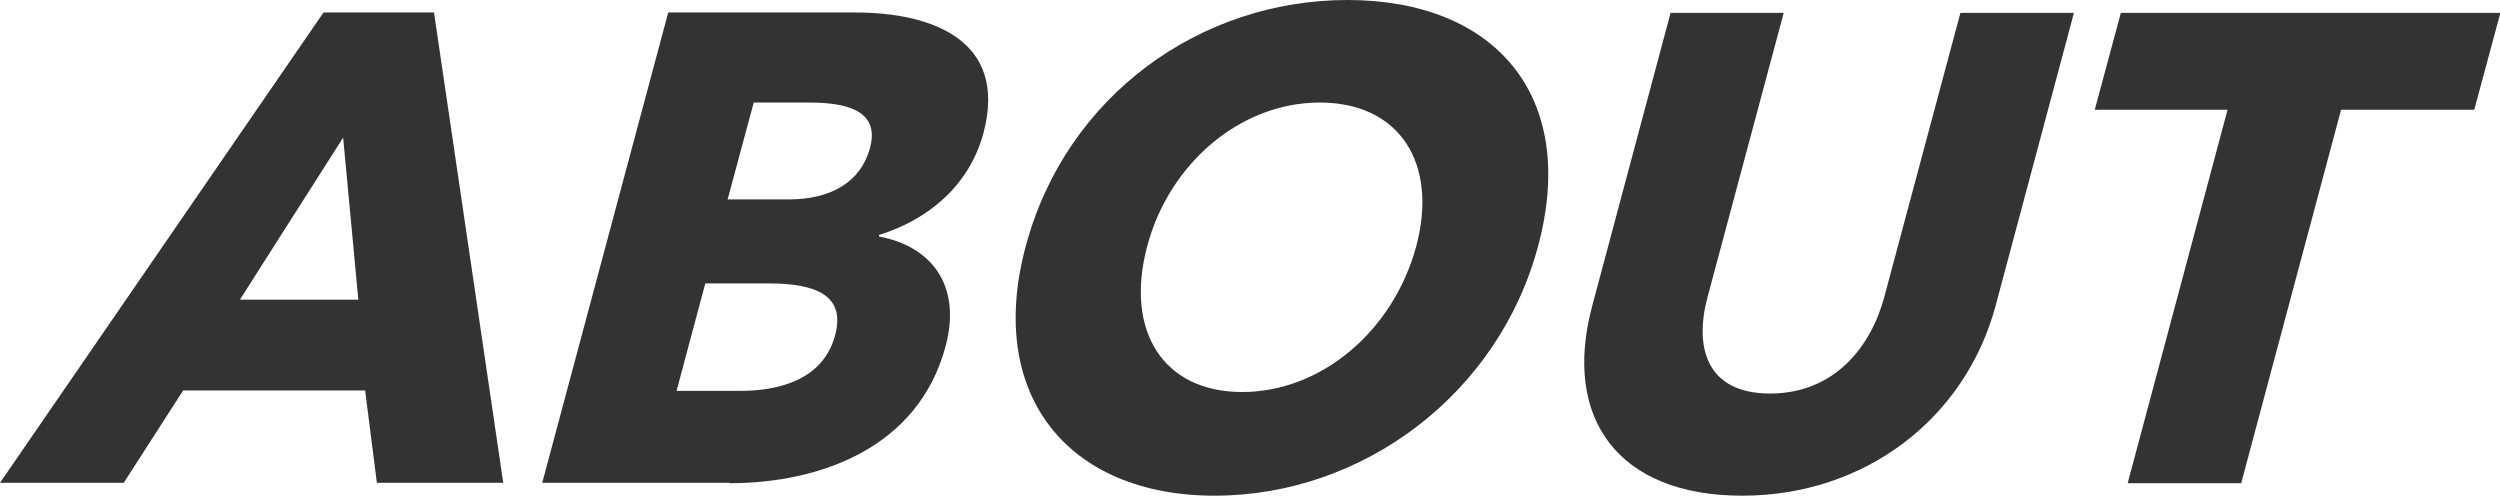
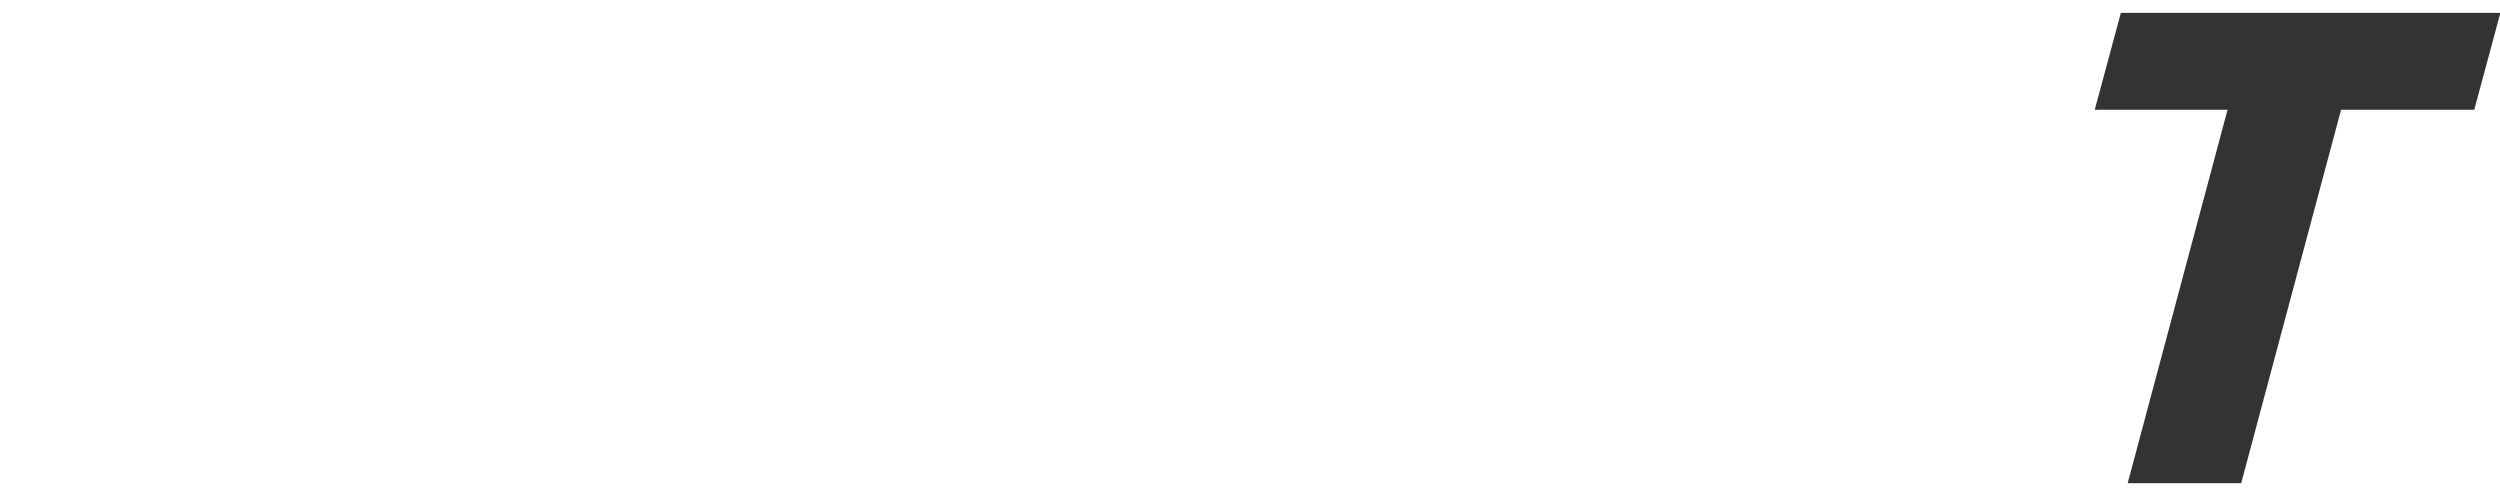
<svg xmlns="http://www.w3.org/2000/svg" id="_レイヤー_2" data-name="レイヤー 2" viewBox="0 0 66.07 13.1">
  <defs>
    <style>
      .cls-1 {
        fill: #333;
        stroke-width: 0px;
      }
    </style>
  </defs>
  <g id="_ガイド" data-name="ガイド">
    <g>
-       <path class="cls-1" d="m9.96,12.76l-.31-2.44h-4.81l-1.57,2.44H0L8.55.33h2.92l1.83,12.43h-3.34Zm-.9-9.11l-2.72,4.27h3.13l-.4-4.27Z" />
-       <path class="cls-1" d="m19.28,12.76h-4.95L17.66.33h4.95c1.93,0,4.05.68,3.38,3.19-.37,1.37-1.44,2.28-2.76,2.69v.04c1.35.25,2.2,1.26,1.76,2.9-.72,2.7-3.34,3.62-5.71,3.62Zm1.03-5.27h-1.67l-.76,2.84h1.69c.95,0,2.18-.26,2.5-1.47.28-1.04-.48-1.37-1.76-1.37Zm1.09-4.78h-1.48l-.69,2.56h1.62c1.12,0,1.9-.47,2.14-1.35.23-.84-.33-1.21-1.59-1.21Z" />
-       <path class="cls-1" d="m32.1,13.1c-3.88,0-6.05-2.67-4.99-6.6,1.07-3.98,4.62-6.5,8.5-6.5s6.11,2.51,5.04,6.5c-1.05,3.93-4.65,6.6-8.55,6.6Zm2.78-10.39c-2.11,0-3.98,1.62-4.56,3.79-.6,2.25.42,3.86,2.51,3.86s4-1.62,4.6-3.86c.58-2.18-.44-3.79-2.55-3.79Z" />
-       <path class="cls-1" d="m46.04,13.1c-3.27,0-4.76-2.04-3.96-5.02l2.07-7.74h2.99l-2.01,7.5c-.36,1.33-.04,2.56,1.65,2.56s2.67-1.23,3.02-2.56l2.01-7.5h3l-2.07,7.74c-.8,2.98-3.45,5.02-6.7,5.02Z" />
      <path class="cls-1" d="m61.87,2.9l-2.64,9.87h-3l2.64-9.87h-3.51l.69-2.56h10.03l-.69,2.56h-3.51Z" />
    </g>
  </g>
</svg>